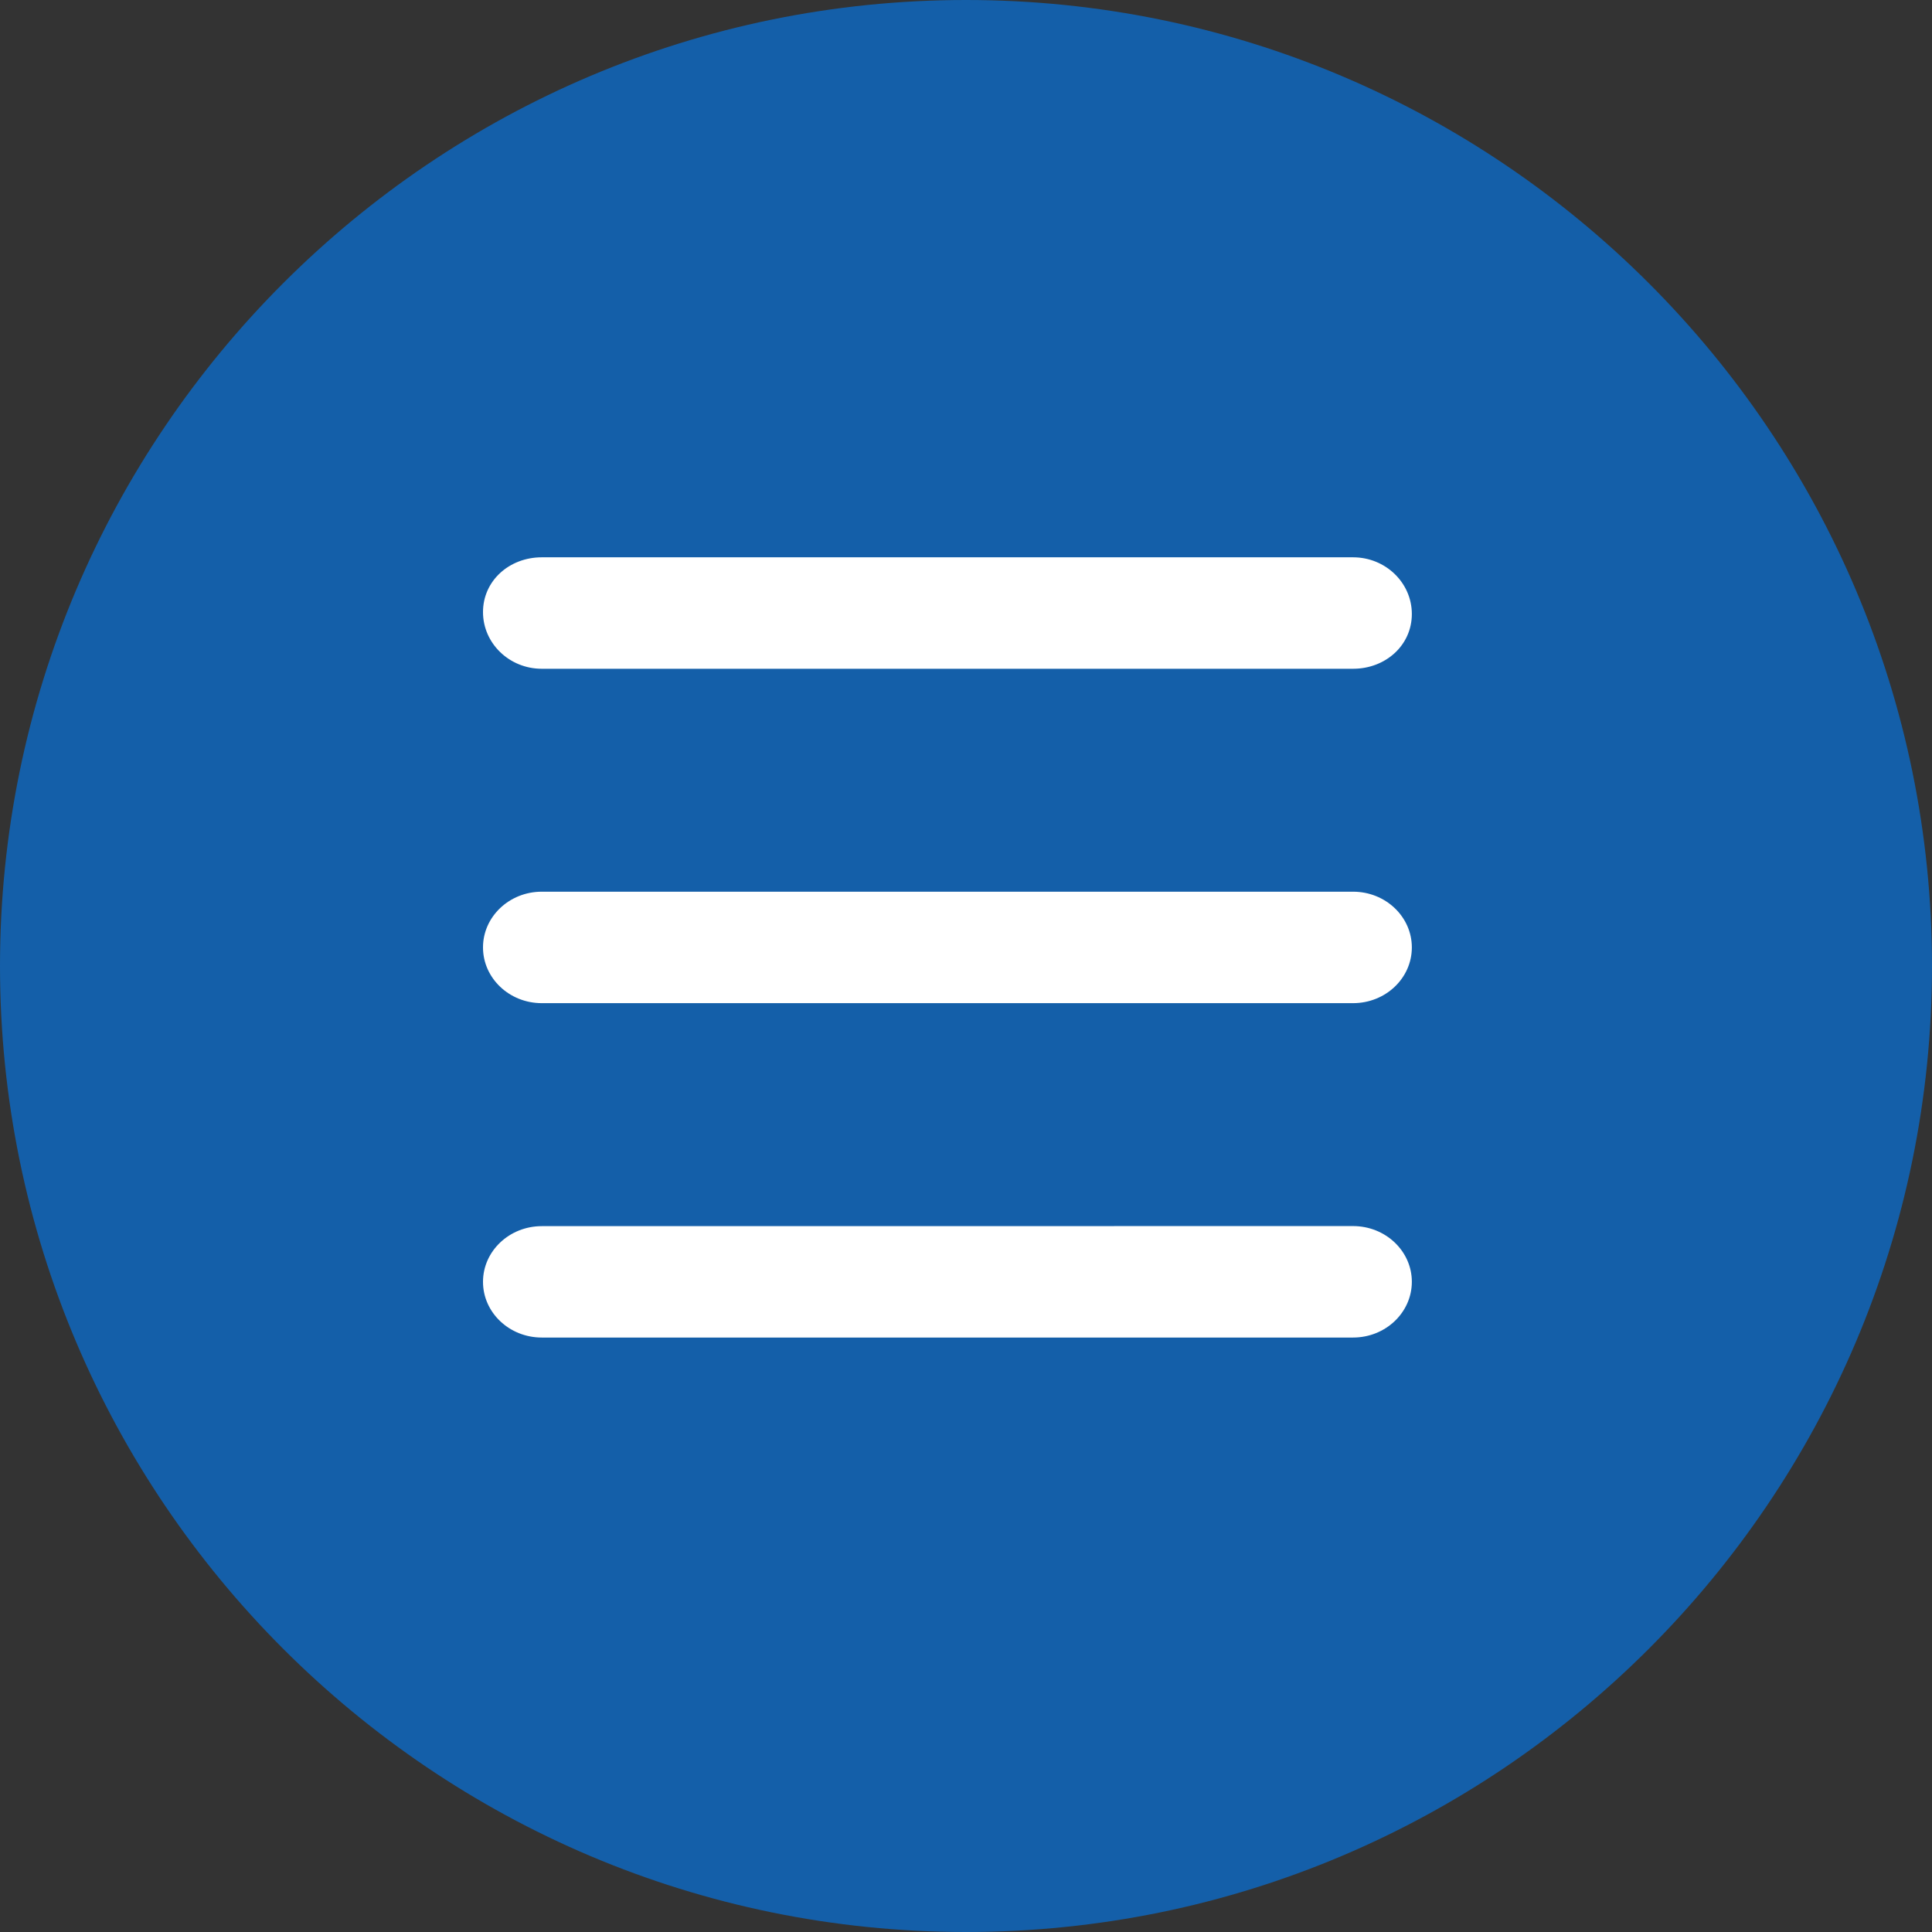
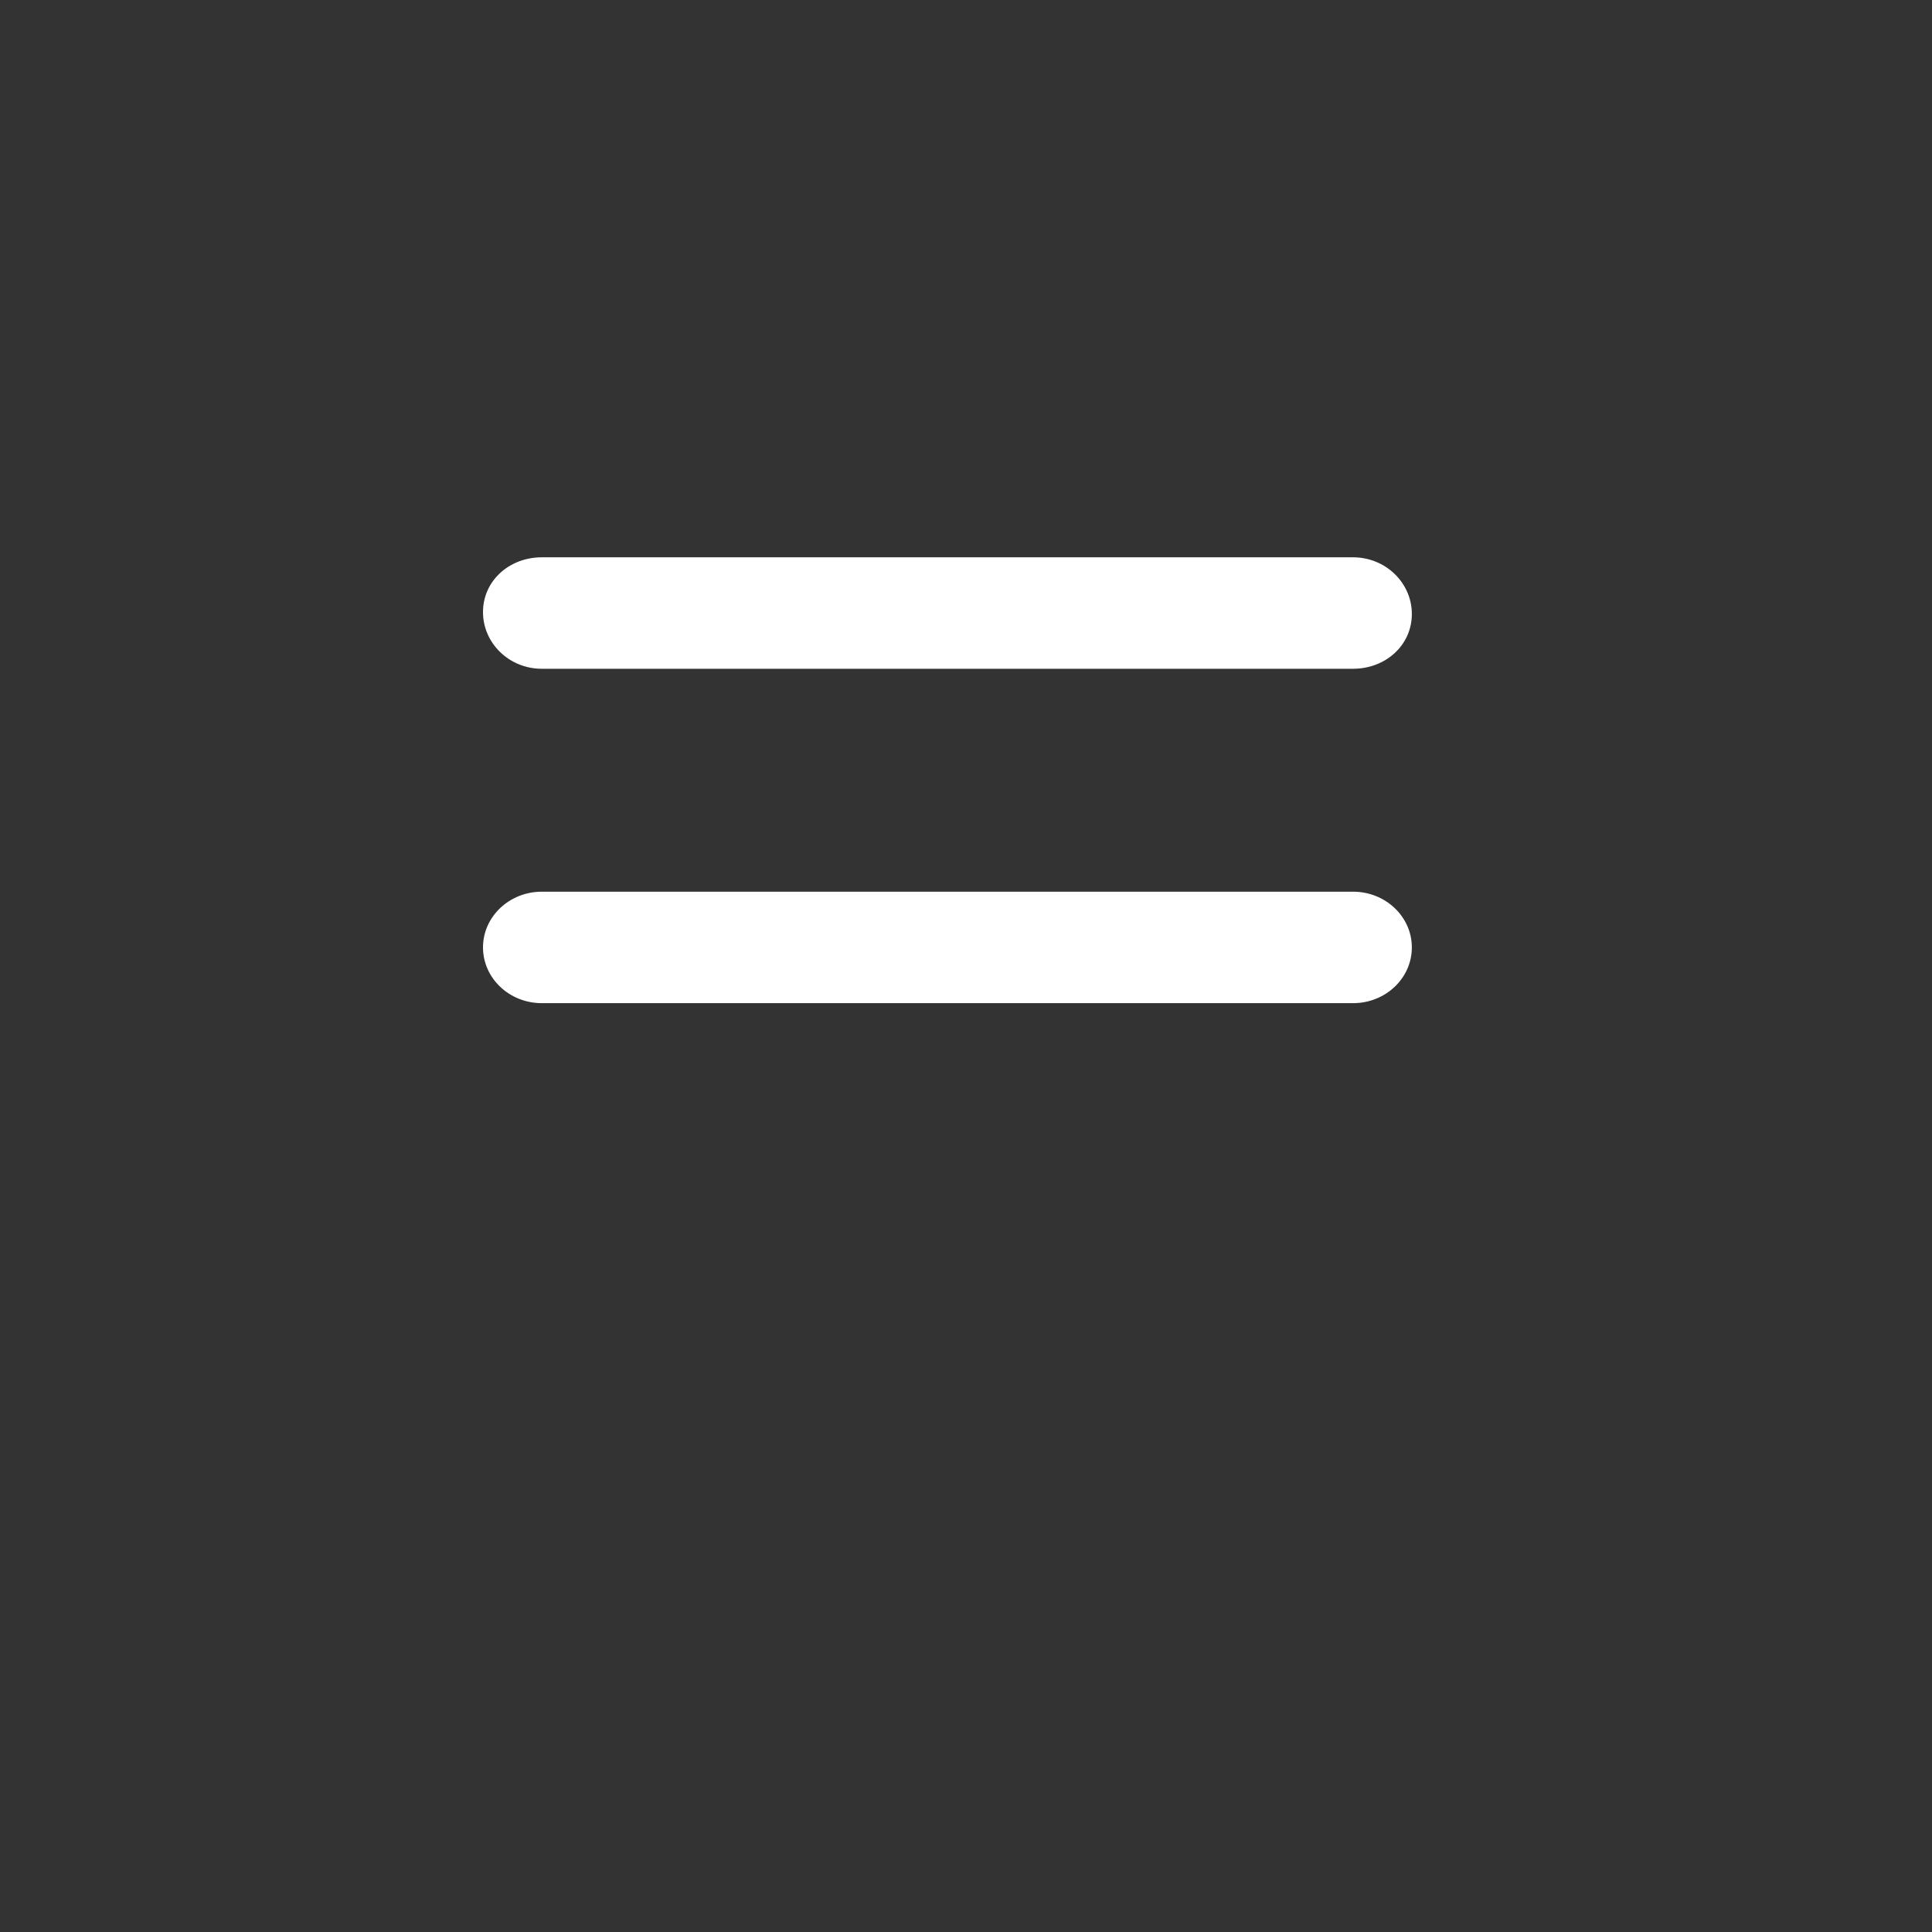
<svg xmlns="http://www.w3.org/2000/svg" width="52px" height="52px" viewBox="0 0 52 52" version="1.1">
  <rect x="0" y="0" width="52" height="52" fill="#333333" stroke="none" />
  <title>Group 6</title>
  <g id="Mobile" stroke="none" stroke-width="1" fill="none" fill-rule="evenodd">
    <g id="390-x-844-Home" transform="translate(-319, -25)">
      <g id="Group-6" transform="translate(319, 25)">
-         <path d="M26,0 C11.659,0 0,11.659 0,26 C0,40.341 11.659,52 26,52 C40.341,52 52,40.341 52,26 C52,11.659 40.341,0 26,0 Z" id="Path" fill="#145FA9" />
-         <path d="M36.418,36 L14.582,36 C13.708,36 13,35.327 13,34.501 C13,33.673 13.71,33.002 14.582,33.002 L36.418,33 C37.292,33 38,33.673 38,34.499 C38,35.327 37.292,36 36.418,36 L36.418,36 Z" id="Path" fill="#FFFFFF" />
        <path d="M36.418,27 L14.582,27 C13.708,27 13,26.327 13,25.5 C13,24.671 13.71,24 14.582,24 L36.418,24 C37.292,24 38,24.673 38,25.5 C38,26.329 37.292,27 36.418,27 Z" id="Path" fill="#FFFFFF" />
        <path d="M36.418,18 L14.582,18 C13.708,18 13,17.315 13,16.474 C13,15.631 13.708,15 14.582,15 L36.418,15 C37.292,15 38,15.685 38,16.526 C38,17.369 37.292,18 36.418,18 Z" id="Path" fill="#FFFFFF" />
      </g>
    </g>
  </g>
</svg>